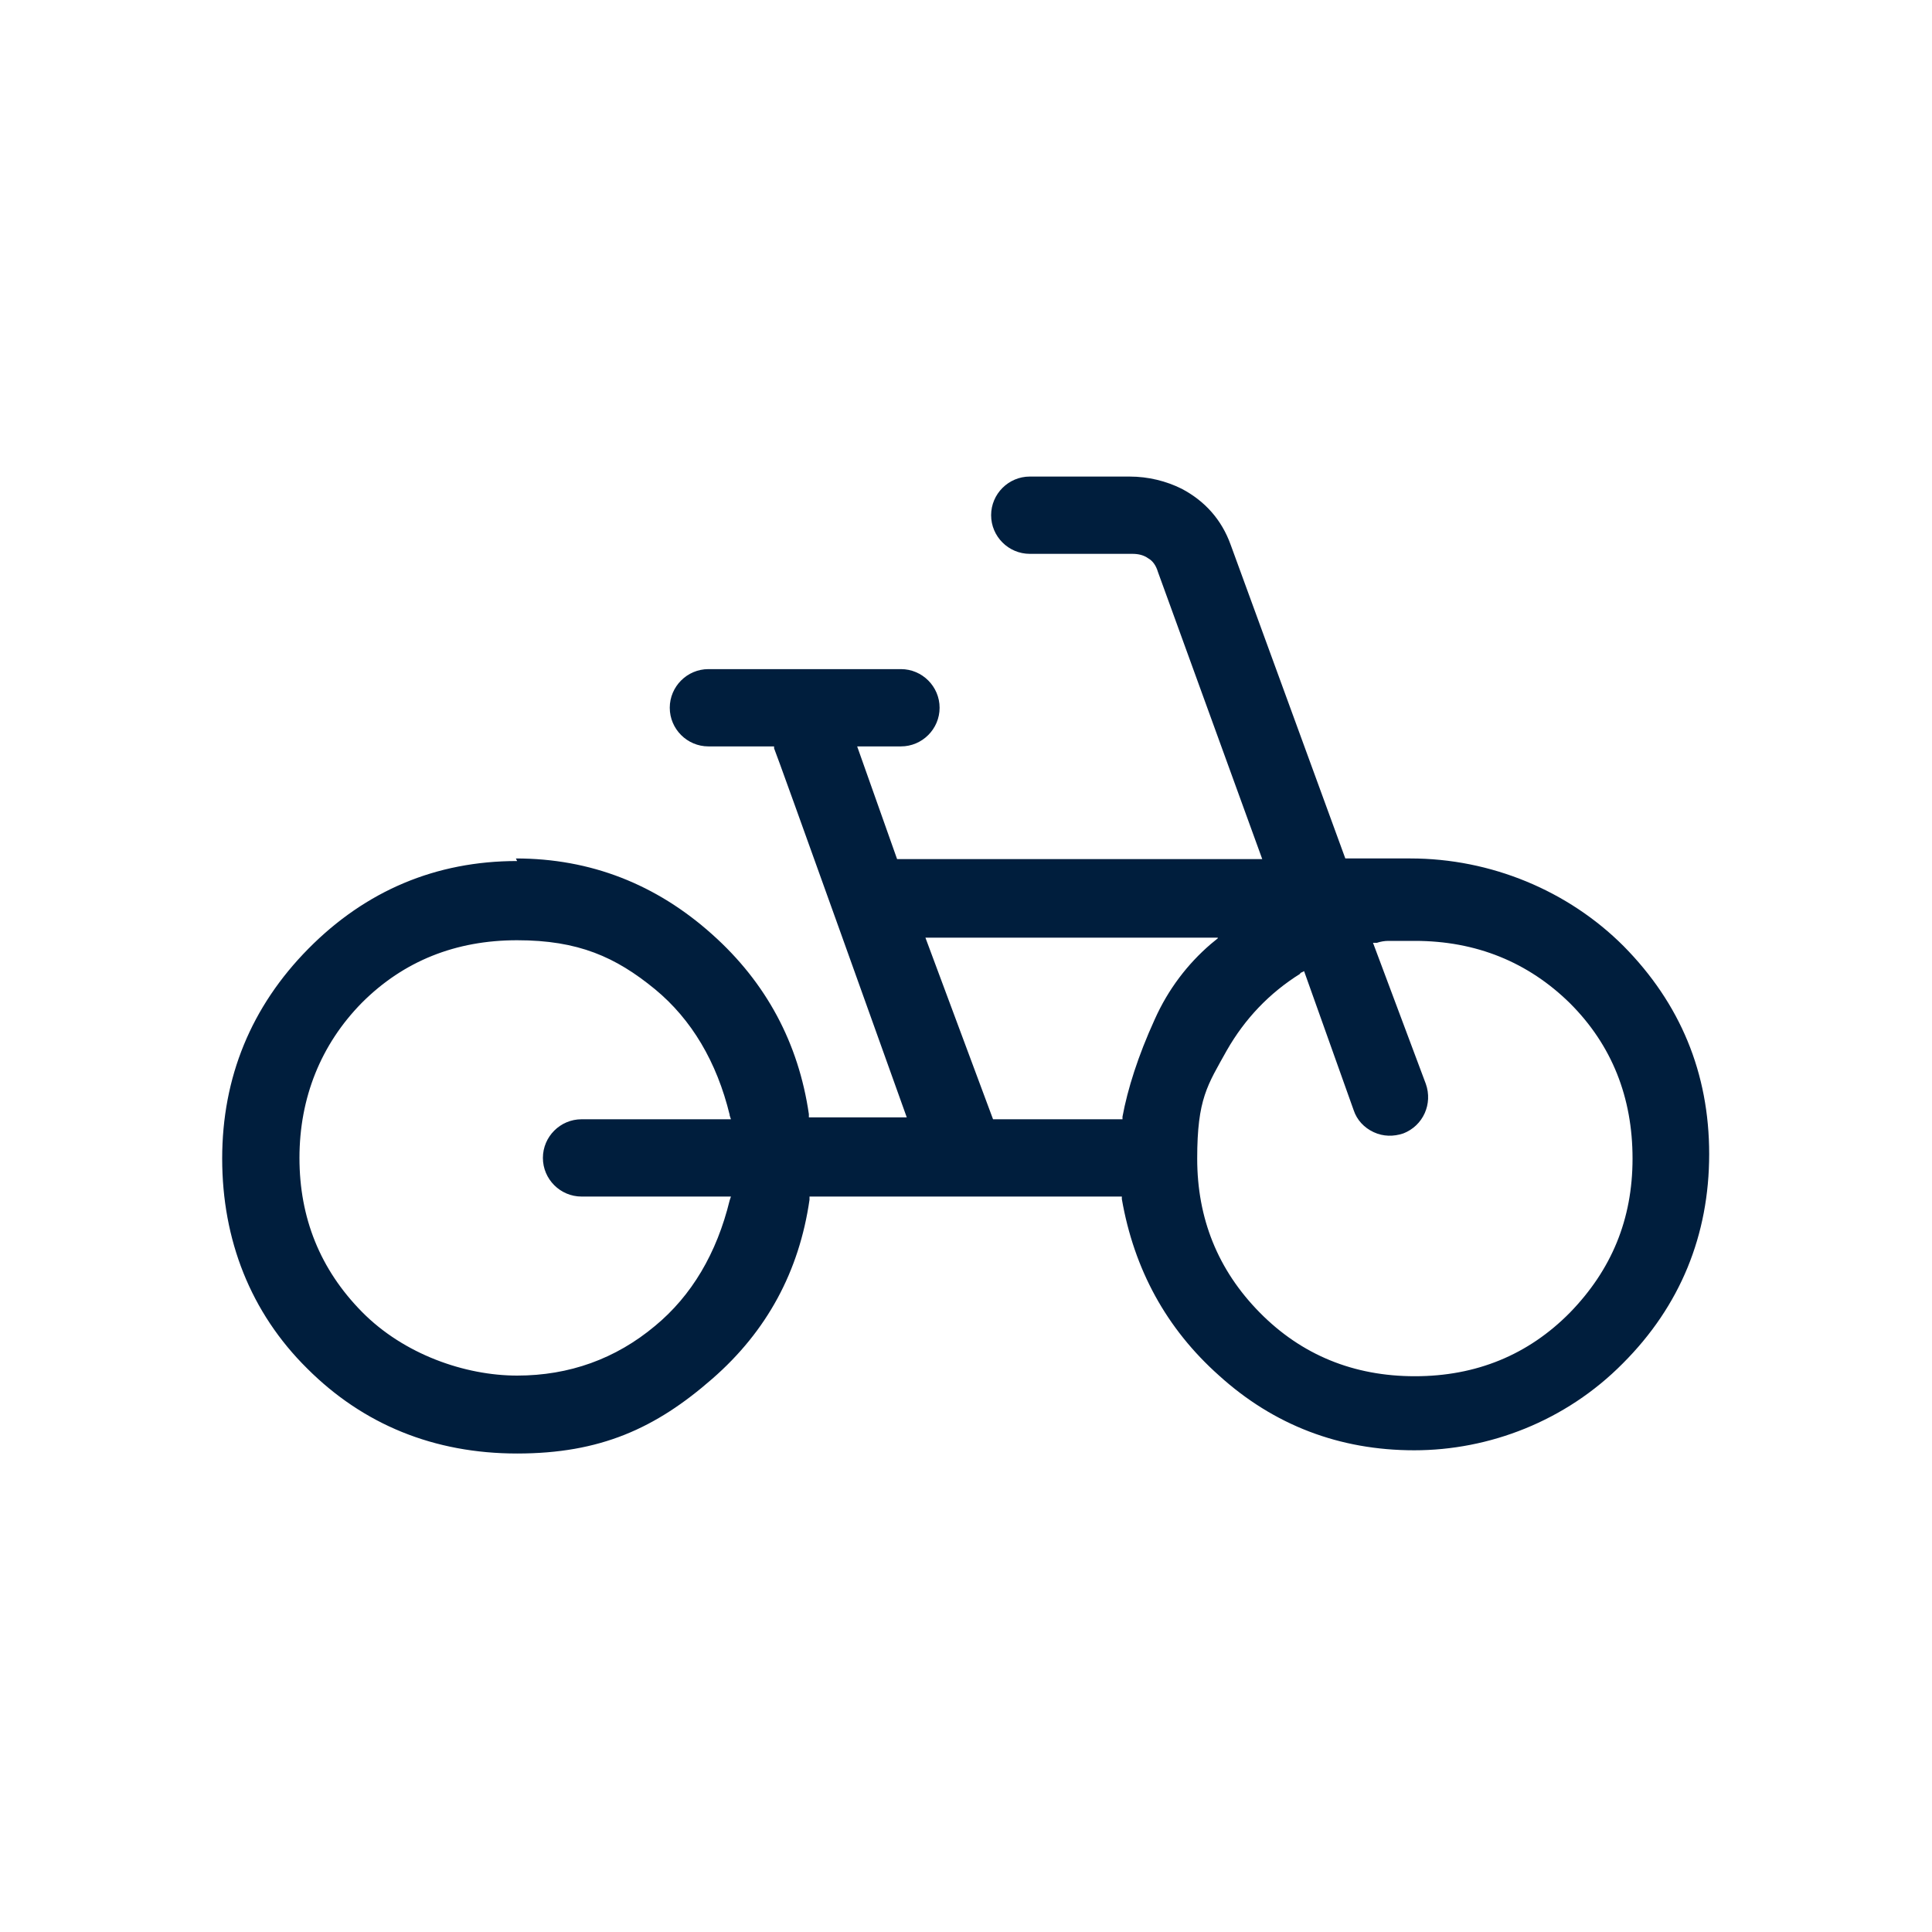
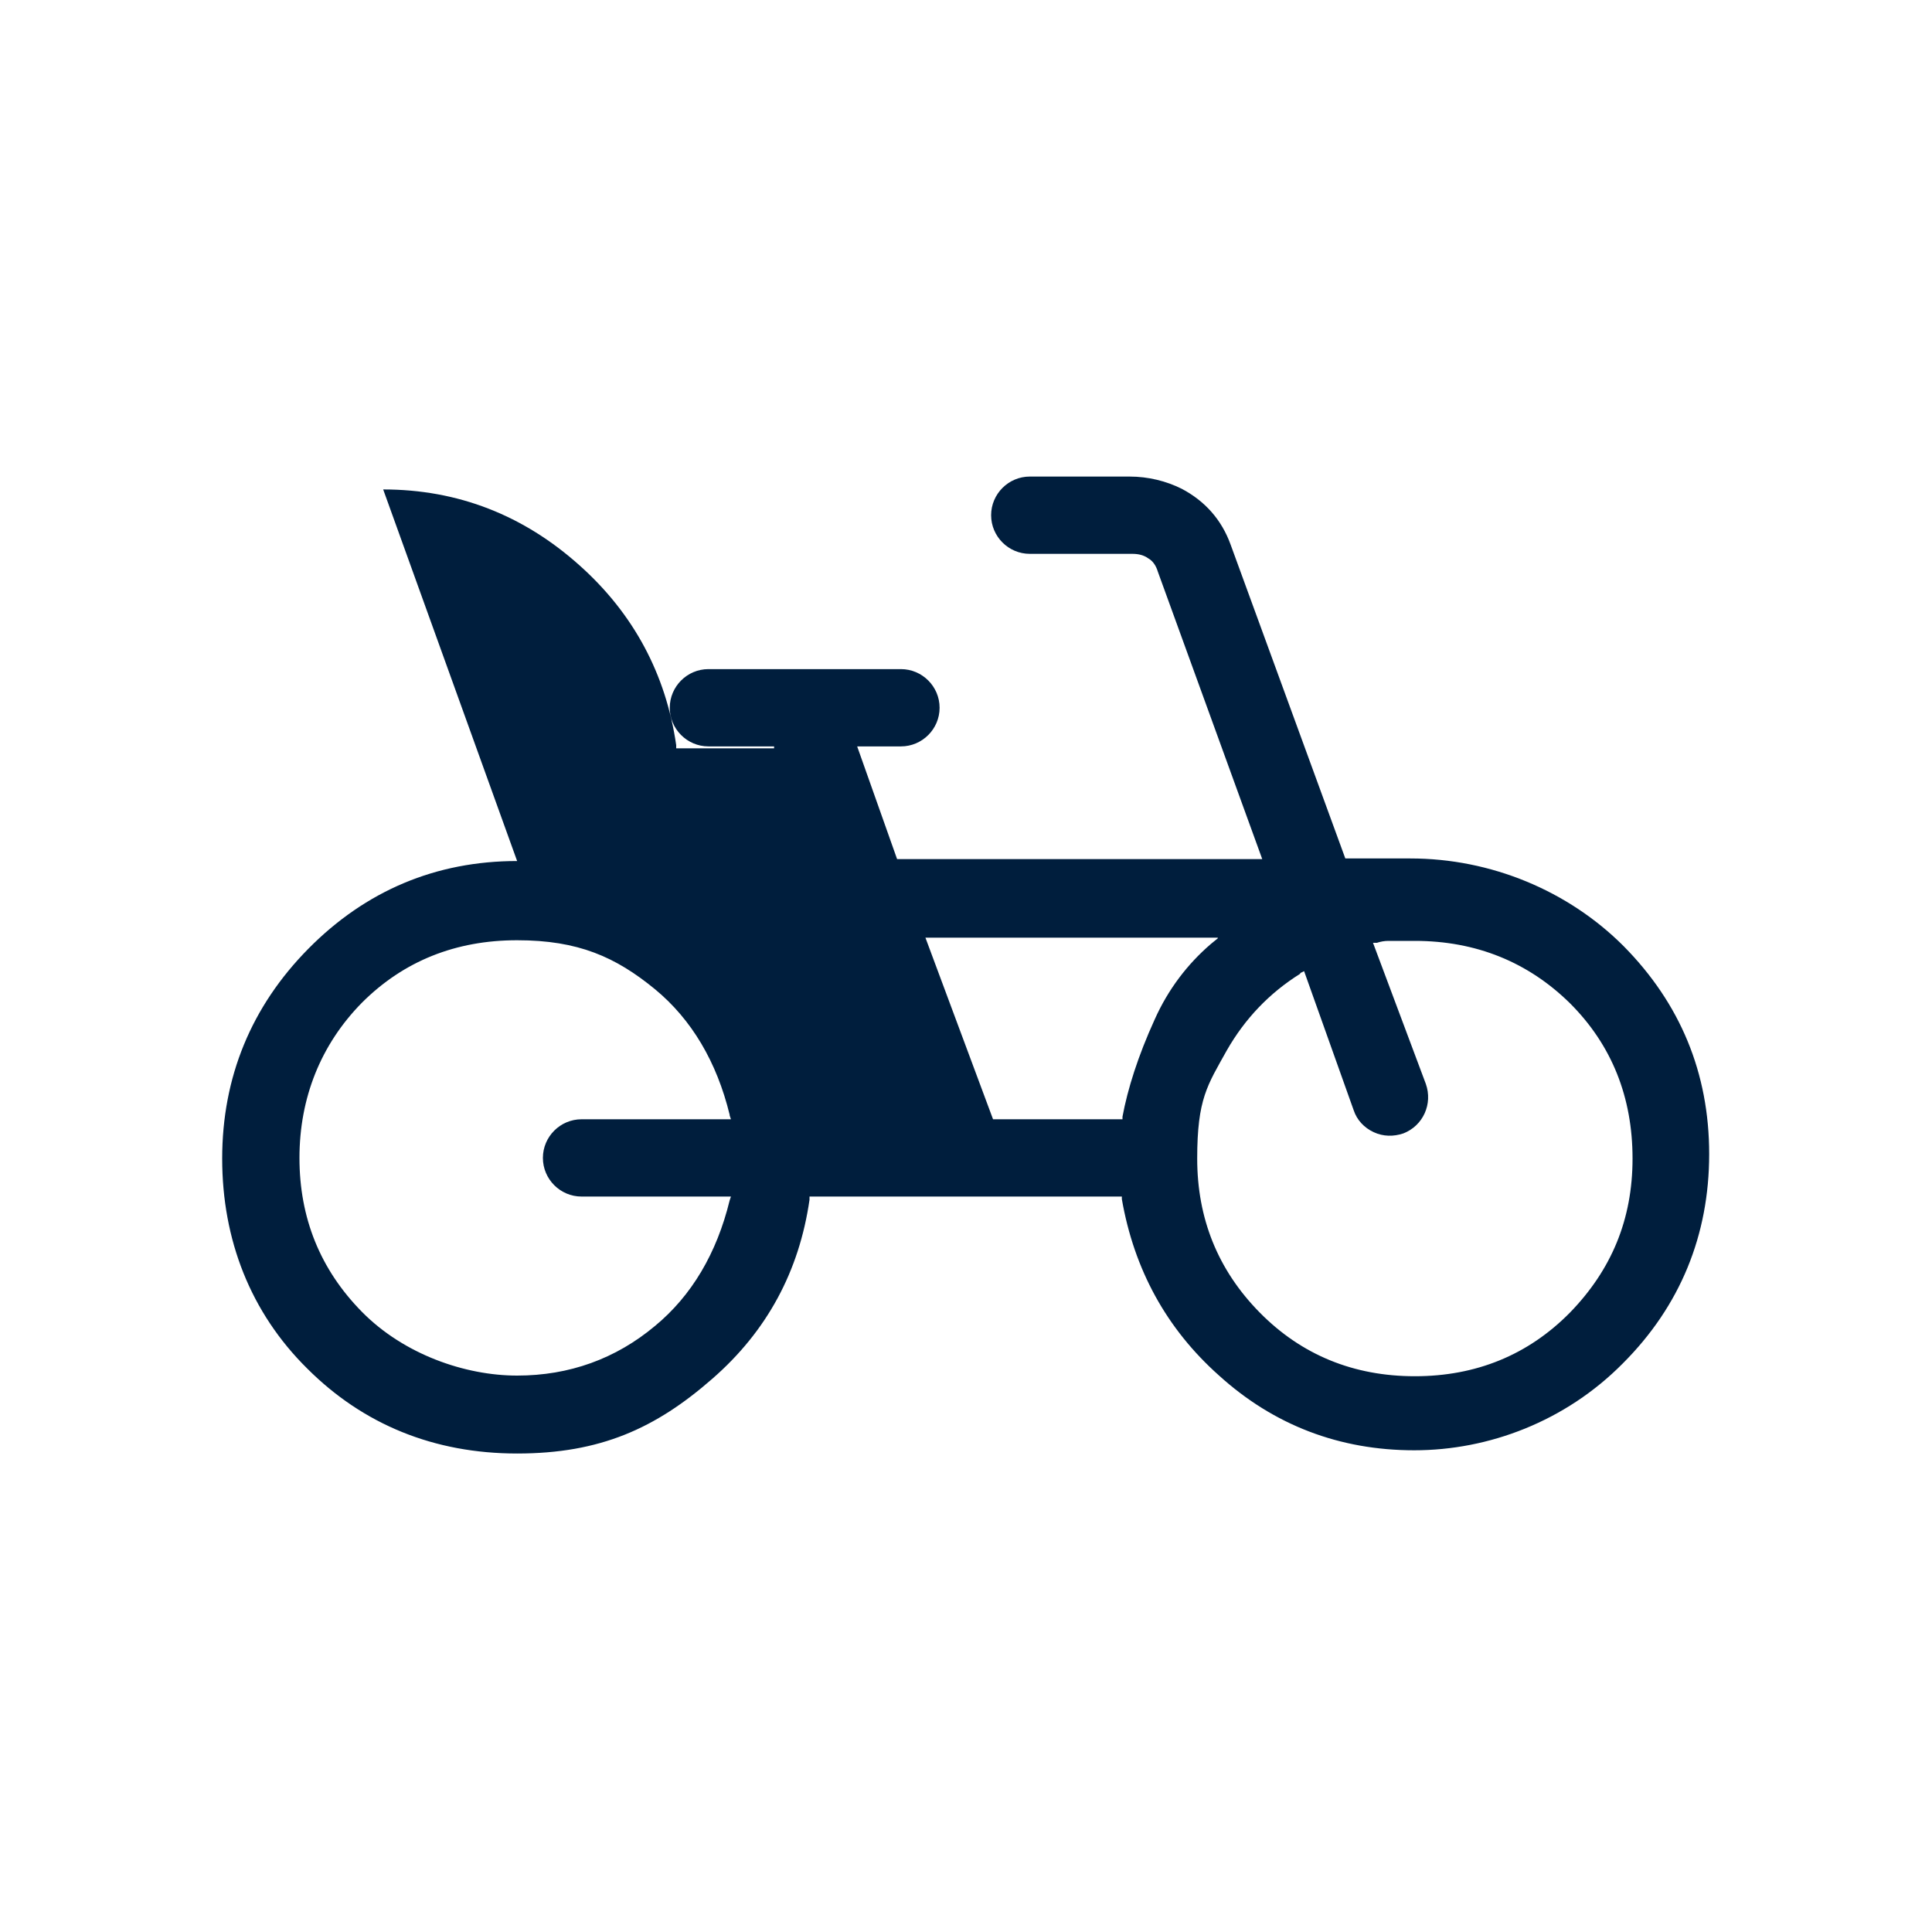
<svg xmlns="http://www.w3.org/2000/svg" version="1.1" viewBox="0 0 300 300">
  <defs>
    <style>.cls-1 {
        fill: #001e3d;
      }</style>
  </defs>
  <g>
    <g id="Ebene_1">
-       <path class="cls-1" d="M80.3,133.7c-12.6,0-23.5,4.6-32.4,13.6-8.9,9-13.4,20-13.4,32.6s4.4,23.9,13.2,32.6c8.7,8.7,19.7,13.2,32.6,13.2s21.5-3.9,30.3-11.6c8.5-7.4,13.5-16.7,15.1-27.8v-.5h48.5v.4c1.9,10.9,6.9,20.1,15.1,27.4,8.5,7.7,18.7,11.6,30.3,11.6s23.5-4.5,32.4-13.5c8.9-8.9,13.4-19.9,13.4-32.5s-4.5-23.4-13.3-32.3c-8.6-8.6-20.6-13.6-33.1-13.6h-10.1l-17.8-48.7c-1.4-3.9-4-6.8-7.6-8.7-2.4-1.2-5.2-1.9-8.1-1.9h-15.5c-3.3,0-6,2.7-6,6s2.7,6,6,6h15.9c1,0,1.8.2,2.5.7.7.4,1.2,1.1,1.5,2.1l16.2,44.6h-56.7l-6.2-17.5h6.8c3.3,0,6-2.7,6-6s-2.7-6-6-6h-29.9c-3.3,0-6,2.7-6,6s2.7,6,6,6h10.2v.3c.1,0,20.6,57.3,20.6,57.3h-15.2v-.5c-1.6-11-6.6-20.4-15-27.9-8.7-7.8-18.9-11.8-30.5-11.8ZM201.9,151.1l.6-.3,7.7,21.6c.5,1.5,1.6,2.7,3.1,3.4,1.5.7,3.1.7,4.6.2,3.1-1.2,4.6-4.6,3.5-7.7l-8.2-21.9h.6c.6-.2,1.2-.3,1.8-.3,1.2,0,2.6,0,4.1,0,9.5,0,17.6,3.3,24.1,9.7,6.5,6.5,9.7,14.6,9.7,24.1s-3.3,17.3-9.7,23.9c-6.5,6.6-14.6,9.9-24.1,9.9s-17.6-3.3-24.1-9.9c-6.5-6.6-9.7-14.6-9.7-23.9s1.6-11.4,4.6-16.8c2.8-4.9,6.6-8.9,11.4-11.9ZM189.1,145.7l-1.1.9c-3.6,3.1-6.6,7-8.7,11.7-2.6,5.7-4.2,10.8-5,15.1v.4h-20.1l-10.5-28.2h45.4ZM113.3,173.2l.2.6h-23.2c-3.3,0-6,2.7-6,6s2.7,6,6,6h23.2l-.2.6c-2,8.2-5.9,14.8-11.6,19.5-6.1,5.1-13.3,7.7-21.4,7.7s-17.6-3.3-24.1-9.9c-6.5-6.6-9.7-14.6-9.7-23.9s3.3-17.6,9.7-24.1c6.5-6.5,14.6-9.7,24.1-9.7s15.3,2.6,21.4,7.6c5.7,4.7,9.6,11.3,11.6,19.5Z" />
+       <path class="cls-1" d="M80.3,133.7c-12.6,0-23.5,4.6-32.4,13.6-8.9,9-13.4,20-13.4,32.6s4.4,23.9,13.2,32.6c8.7,8.7,19.7,13.2,32.6,13.2s21.5-3.9,30.3-11.6c8.5-7.4,13.5-16.7,15.1-27.8v-.5h48.5v.4c1.9,10.9,6.9,20.1,15.1,27.4,8.5,7.7,18.7,11.6,30.3,11.6s23.5-4.5,32.4-13.5c8.9-8.9,13.4-19.9,13.4-32.5s-4.5-23.4-13.3-32.3c-8.6-8.6-20.6-13.6-33.1-13.6h-10.1l-17.8-48.7c-1.4-3.9-4-6.8-7.6-8.7-2.4-1.2-5.2-1.9-8.1-1.9h-15.5c-3.3,0-6,2.7-6,6s2.7,6,6,6h15.9c1,0,1.8.2,2.5.7.7.4,1.2,1.1,1.5,2.1l16.2,44.6h-56.7l-6.2-17.5h6.8c3.3,0,6-2.7,6-6s-2.7-6-6-6h-29.9c-3.3,0-6,2.7-6,6s2.7,6,6,6h10.2v.3h-15.2v-.5c-1.6-11-6.6-20.4-15-27.9-8.7-7.8-18.9-11.8-30.5-11.8ZM201.9,151.1l.6-.3,7.7,21.6c.5,1.5,1.6,2.7,3.1,3.4,1.5.7,3.1.7,4.6.2,3.1-1.2,4.6-4.6,3.5-7.7l-8.2-21.9h.6c.6-.2,1.2-.3,1.8-.3,1.2,0,2.6,0,4.1,0,9.5,0,17.6,3.3,24.1,9.7,6.5,6.5,9.7,14.6,9.7,24.1s-3.3,17.3-9.7,23.9c-6.5,6.6-14.6,9.9-24.1,9.9s-17.6-3.3-24.1-9.9c-6.5-6.6-9.7-14.6-9.7-23.9s1.6-11.4,4.6-16.8c2.8-4.9,6.6-8.9,11.4-11.9ZM189.1,145.7l-1.1.9c-3.6,3.1-6.6,7-8.7,11.7-2.6,5.7-4.2,10.8-5,15.1v.4h-20.1l-10.5-28.2h45.4ZM113.3,173.2l.2.6h-23.2c-3.3,0-6,2.7-6,6s2.7,6,6,6h23.2l-.2.6c-2,8.2-5.9,14.8-11.6,19.5-6.1,5.1-13.3,7.7-21.4,7.7s-17.6-3.3-24.1-9.9c-6.5-6.6-9.7-14.6-9.7-23.9s3.3-17.6,9.7-24.1c6.5-6.5,14.6-9.7,24.1-9.7s15.3,2.6,21.4,7.6c5.7,4.7,9.6,11.3,11.6,19.5Z" />
    </g>
  </g>
</svg>